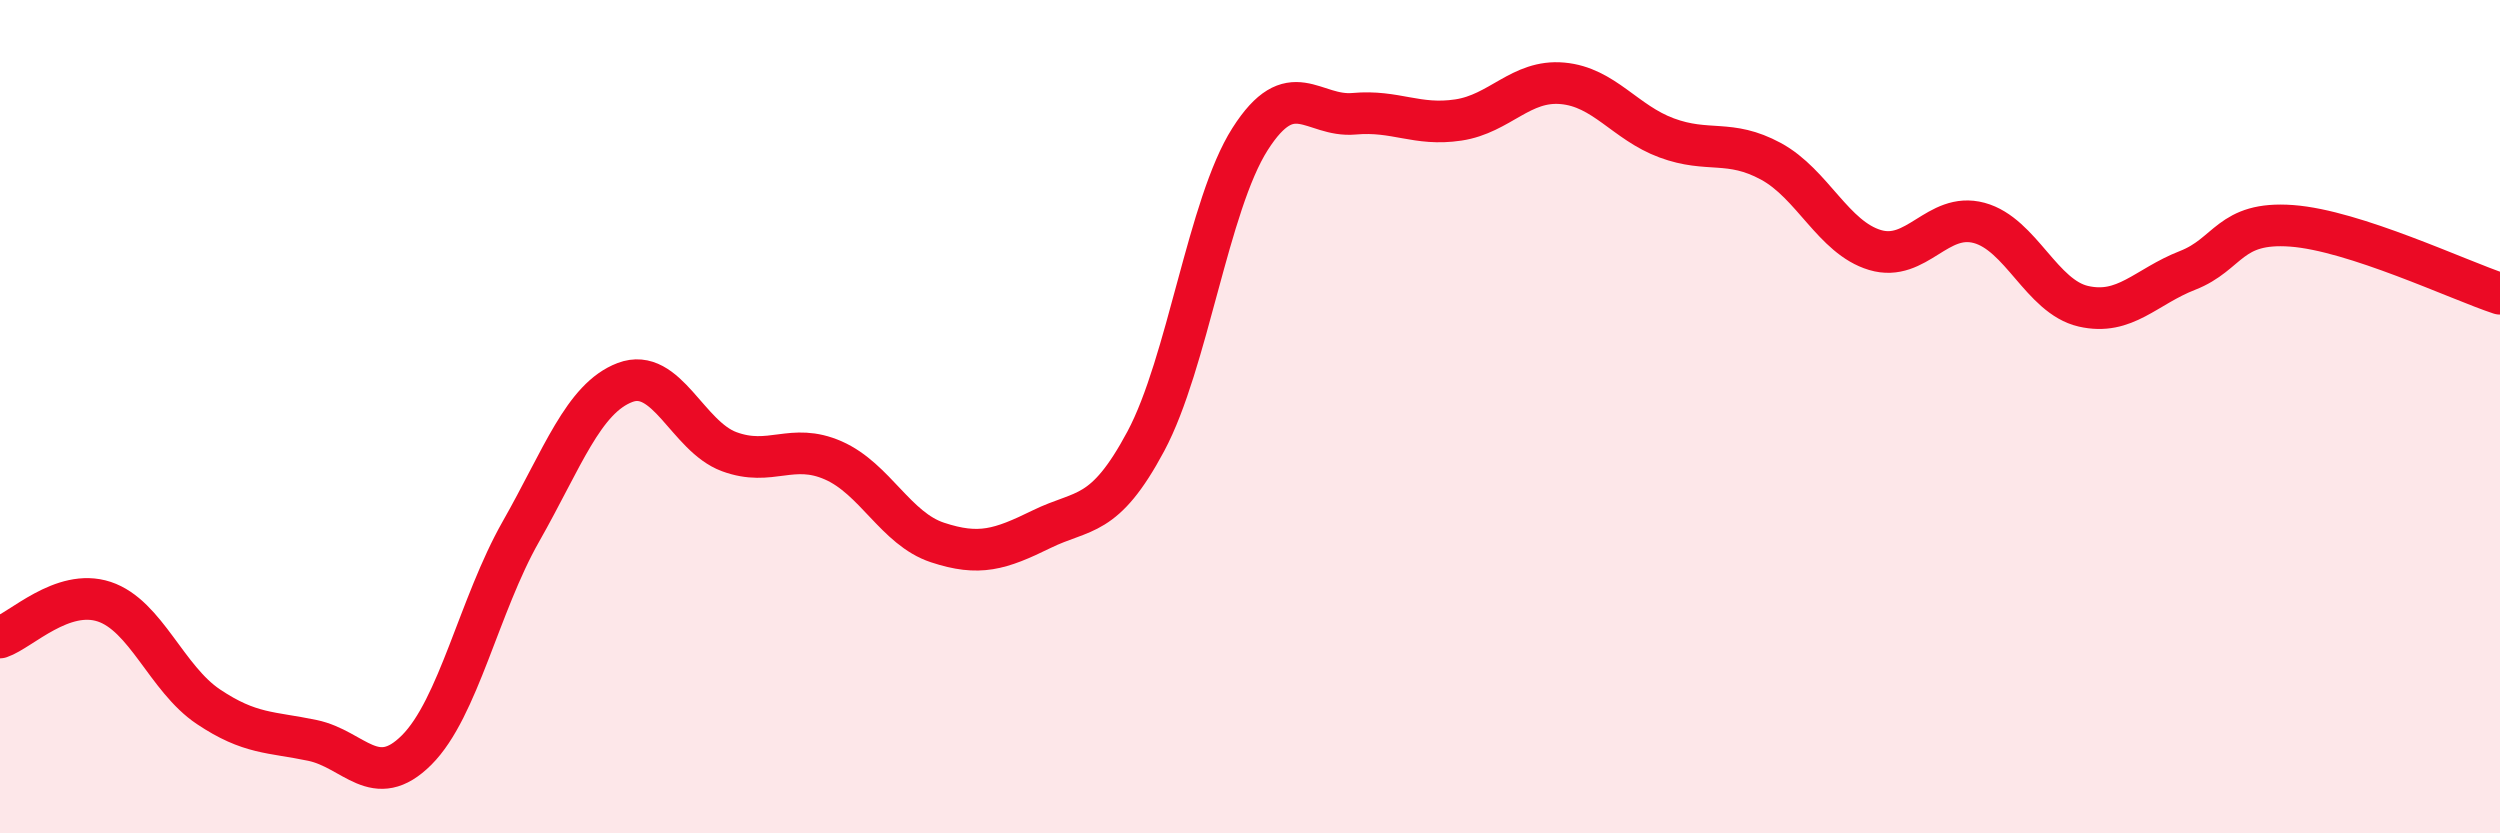
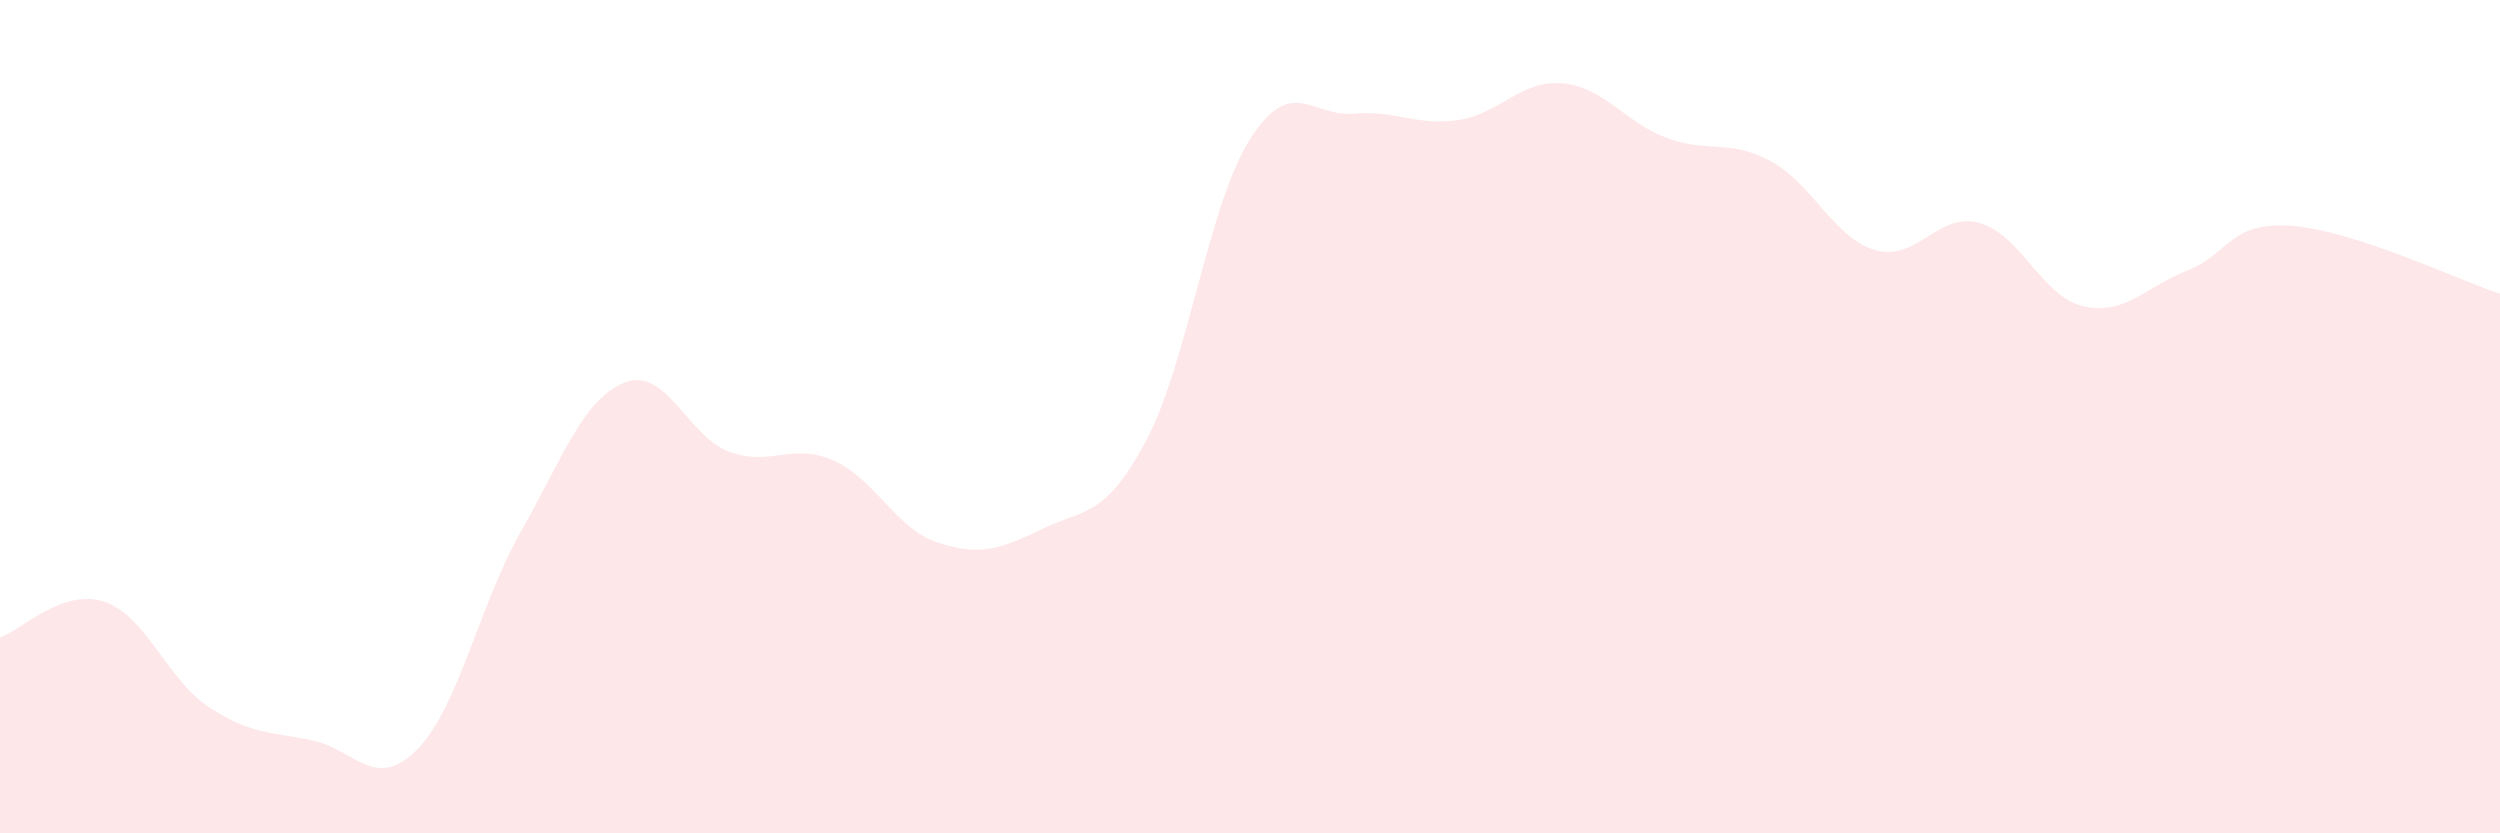
<svg xmlns="http://www.w3.org/2000/svg" width="60" height="20" viewBox="0 0 60 20">
  <path d="M 0,15.3 C 0.5,15.13 1.5,14.11 2.5,14.44 C 3.5,14.77 4,16.29 5,16.96 C 6,17.63 6.5,17.56 7.5,17.77 C 8.5,17.98 9,19 10,18 C 11,17 11.5,14.52 12.5,12.76 C 13.5,11 14,9.56 15,9.18 C 16,8.8 16.5,10.47 17.5,10.84 C 18.5,11.21 19,10.61 20,11.05 C 21,11.49 21.5,12.69 22.5,13.02 C 23.5,13.35 24,13.19 25,12.7 C 26,12.21 26.5,12.46 27.5,10.59 C 28.5,8.72 29,4.91 30,3.34 C 31,1.77 31.5,2.82 32.5,2.73 C 33.5,2.64 34,3.03 35,2.88 C 36,2.73 36.5,1.91 37.5,2 C 38.5,2.09 39,2.94 40,3.31 C 41,3.68 41.5,3.33 42.5,3.87 C 43.5,4.41 44,5.7 45,6 C 46,6.3 46.5,5.08 47.5,5.35 C 48.5,5.62 49,7.12 50,7.35 C 51,7.58 51.5,6.88 52.5,6.49 C 53.5,6.1 53.5,5.31 55,5.42 C 56.5,5.53 59,6.72 60,7.05L60 20L0 20Z" fill="#EB0A25" opacity="0.1" stroke-linecap="round" stroke-linejoin="round" />
-   <path d="M 0,15.3 C 0.5,15.13 1.5,14.11 2.5,14.44 C 3.5,14.77 4,16.29 5,16.96 C 6,17.63 6.5,17.56 7.5,17.77 C 8.5,17.98 9,19 10,18 C 11,17 11.5,14.52 12.5,12.76 C 13.5,11 14,9.56 15,9.18 C 16,8.8 16.5,10.47 17.5,10.84 C 18.5,11.21 19,10.61 20,11.05 C 21,11.49 21.5,12.69 22.5,13.02 C 23.5,13.35 24,13.19 25,12.7 C 26,12.21 26.5,12.46 27.5,10.59 C 28.5,8.72 29,4.91 30,3.34 C 31,1.77 31.5,2.82 32.5,2.73 C 33.5,2.64 34,3.03 35,2.88 C 36,2.73 36.5,1.91 37.5,2 C 38.5,2.09 39,2.94 40,3.31 C 41,3.68 41.5,3.33 42.5,3.87 C 43.5,4.41 44,5.7 45,6 C 46,6.3 46.5,5.08 47.5,5.35 C 48.5,5.62 49,7.12 50,7.35 C 51,7.58 51.5,6.88 52.5,6.49 C 53.5,6.1 53.5,5.31 55,5.42 C 56.5,5.53 59,6.72 60,7.05" stroke="#EB0A25" stroke-width="1" fill="none" stroke-linecap="round" stroke-linejoin="round" />
</svg>